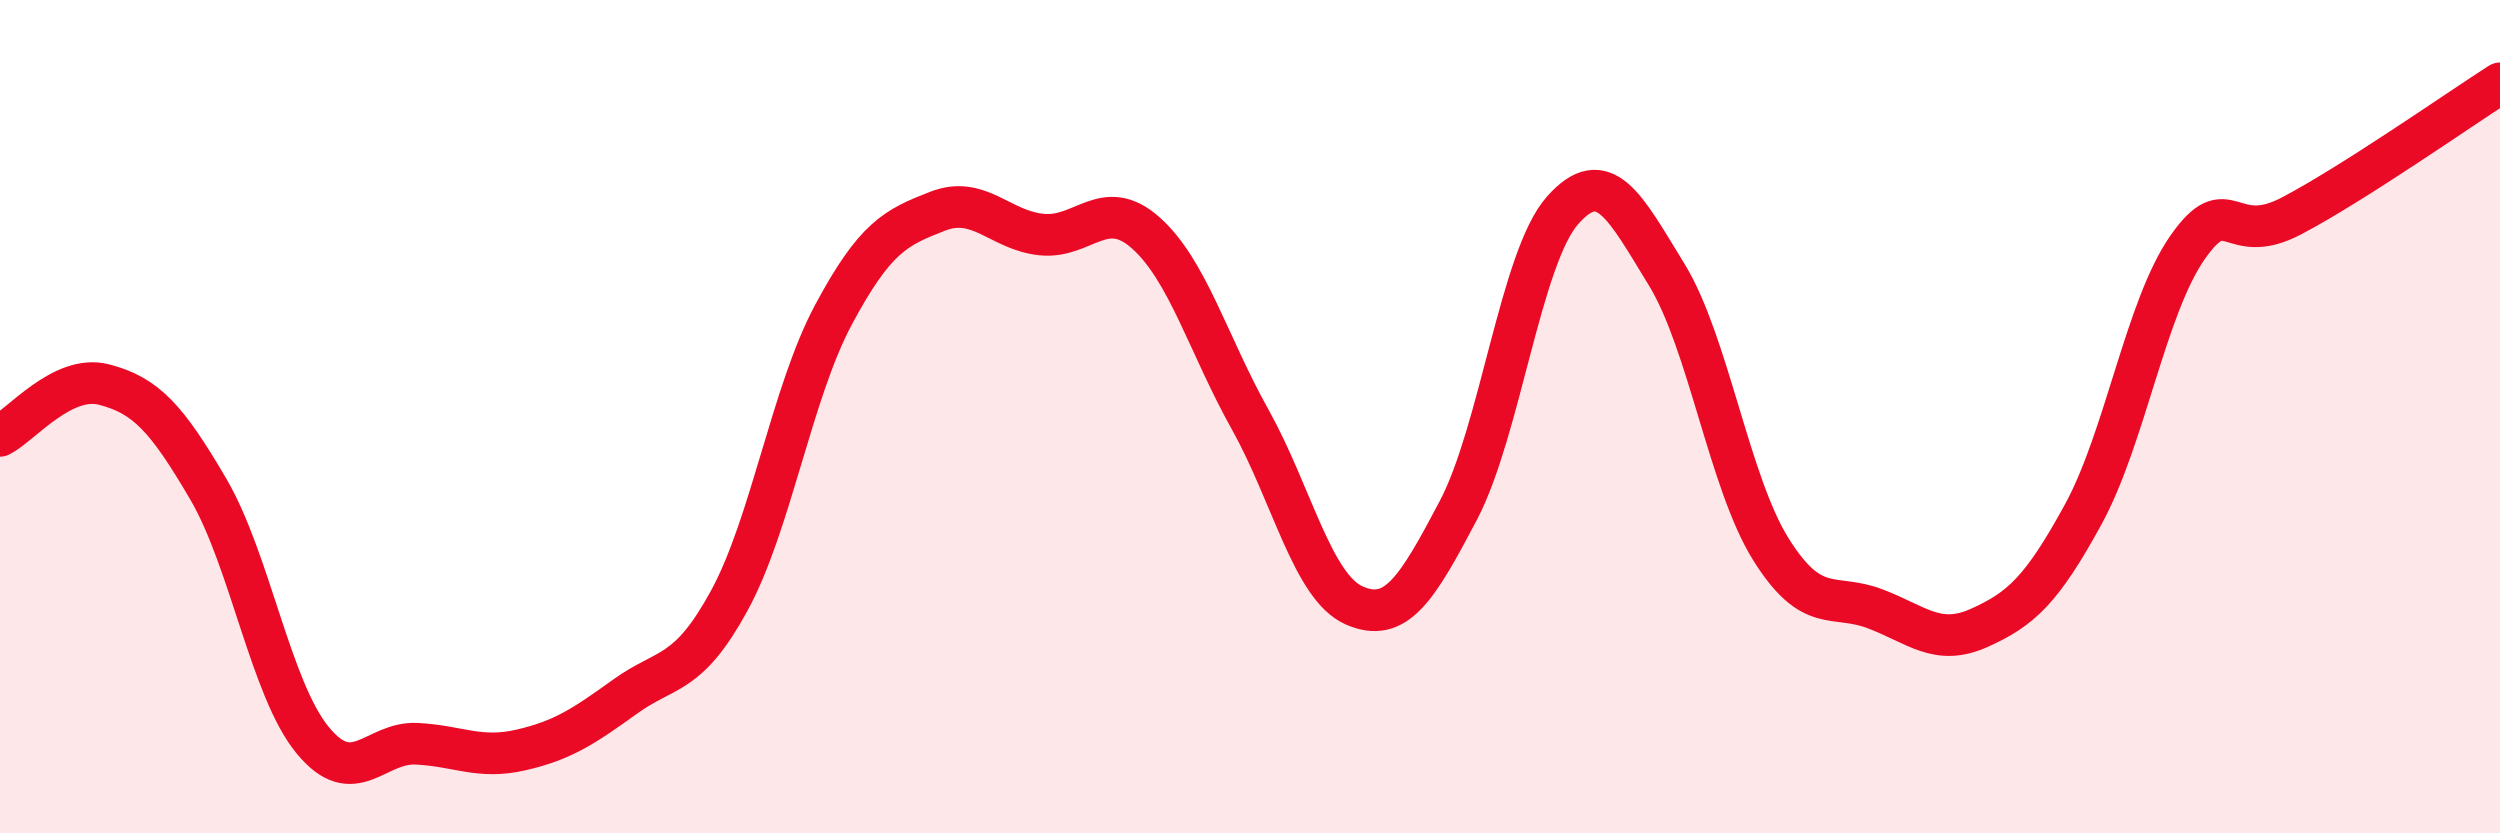
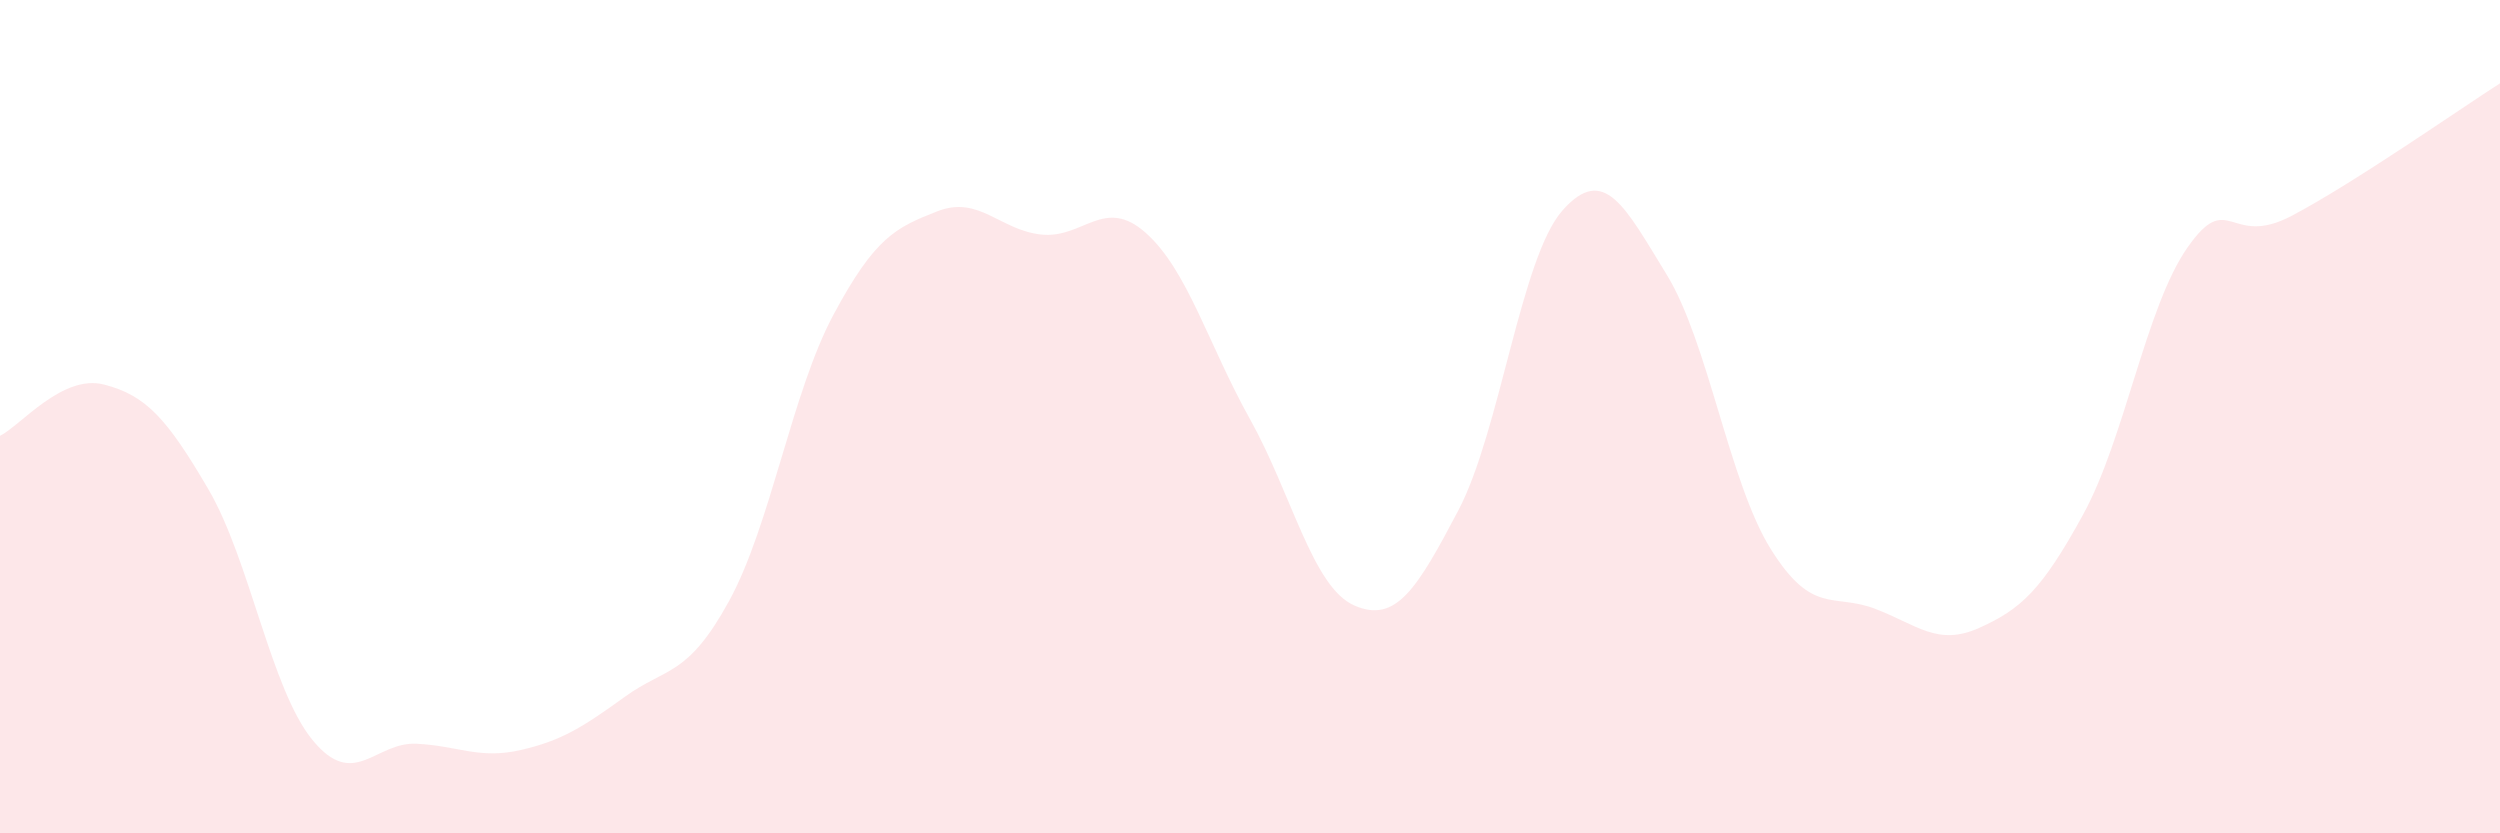
<svg xmlns="http://www.w3.org/2000/svg" width="60" height="20" viewBox="0 0 60 20">
  <path d="M 0,10.46 C 0.5,10.21 1.5,8.97 2.5,9.23 C 3.5,9.49 4,10.03 5,11.74 C 6,13.45 6.5,16.54 7.5,17.76 C 8.5,18.98 9,17.8 10,17.85 C 11,17.9 11.5,18.23 12.5,18 C 13.5,17.77 14,17.44 15,16.72 C 16,16 16.5,16.25 17.5,14.42 C 18.5,12.59 19,9.43 20,7.56 C 21,5.69 21.5,5.46 22.5,5.07 C 23.5,4.68 24,5.53 25,5.63 C 26,5.73 26.5,4.7 27.5,5.59 C 28.5,6.48 29,8.27 30,10.06 C 31,11.85 31.5,14.09 32.5,14.53 C 33.5,14.97 34,14.15 35,12.25 C 36,10.35 36.5,6.18 37.5,5.05 C 38.5,3.92 39,4.96 40,6.59 C 41,8.22 41.5,11.58 42.5,13.18 C 43.5,14.78 44,14.23 45,14.61 C 46,14.99 46.5,15.52 47.5,15.07 C 48.5,14.62 49,14.17 50,12.34 C 51,10.51 51.5,7.37 52.5,5.94 C 53.5,4.51 53.5,5.97 55,5.18 C 56.5,4.39 59,2.64 60,2L60 20L0 20Z" fill="#EB0A25" opacity="0.1" stroke-linecap="round" stroke-linejoin="round" />
-   <path d="M 0,10.46 C 0.5,10.21 1.5,8.97 2.5,9.23 C 3.5,9.49 4,10.03 5,11.74 C 6,13.45 6.5,16.54 7.5,17.76 C 8.5,18.98 9,17.8 10,17.85 C 11,17.9 11.5,18.23 12.5,18 C 13.5,17.77 14,17.44 15,16.72 C 16,16 16.5,16.25 17.5,14.42 C 18.5,12.59 19,9.43 20,7.56 C 21,5.69 21.5,5.46 22.5,5.07 C 23.5,4.68 24,5.53 25,5.63 C 26,5.73 26.5,4.7 27.5,5.59 C 28.5,6.48 29,8.27 30,10.06 C 31,11.85 31.5,14.09 32.5,14.53 C 33.5,14.97 34,14.15 35,12.25 C 36,10.35 36.5,6.18 37.5,5.05 C 38.5,3.92 39,4.96 40,6.59 C 41,8.22 41.5,11.58 42.5,13.18 C 43.5,14.78 44,14.23 45,14.61 C 46,14.99 46.5,15.52 47.5,15.07 C 48.5,14.62 49,14.17 50,12.34 C 51,10.51 51.5,7.37 52.5,5.94 C 53.5,4.51 53.5,5.97 55,5.18 C 56.5,4.39 59,2.64 60,2" stroke="#EB0A25" stroke-width="1" fill="none" stroke-linecap="round" stroke-linejoin="round" />
</svg>